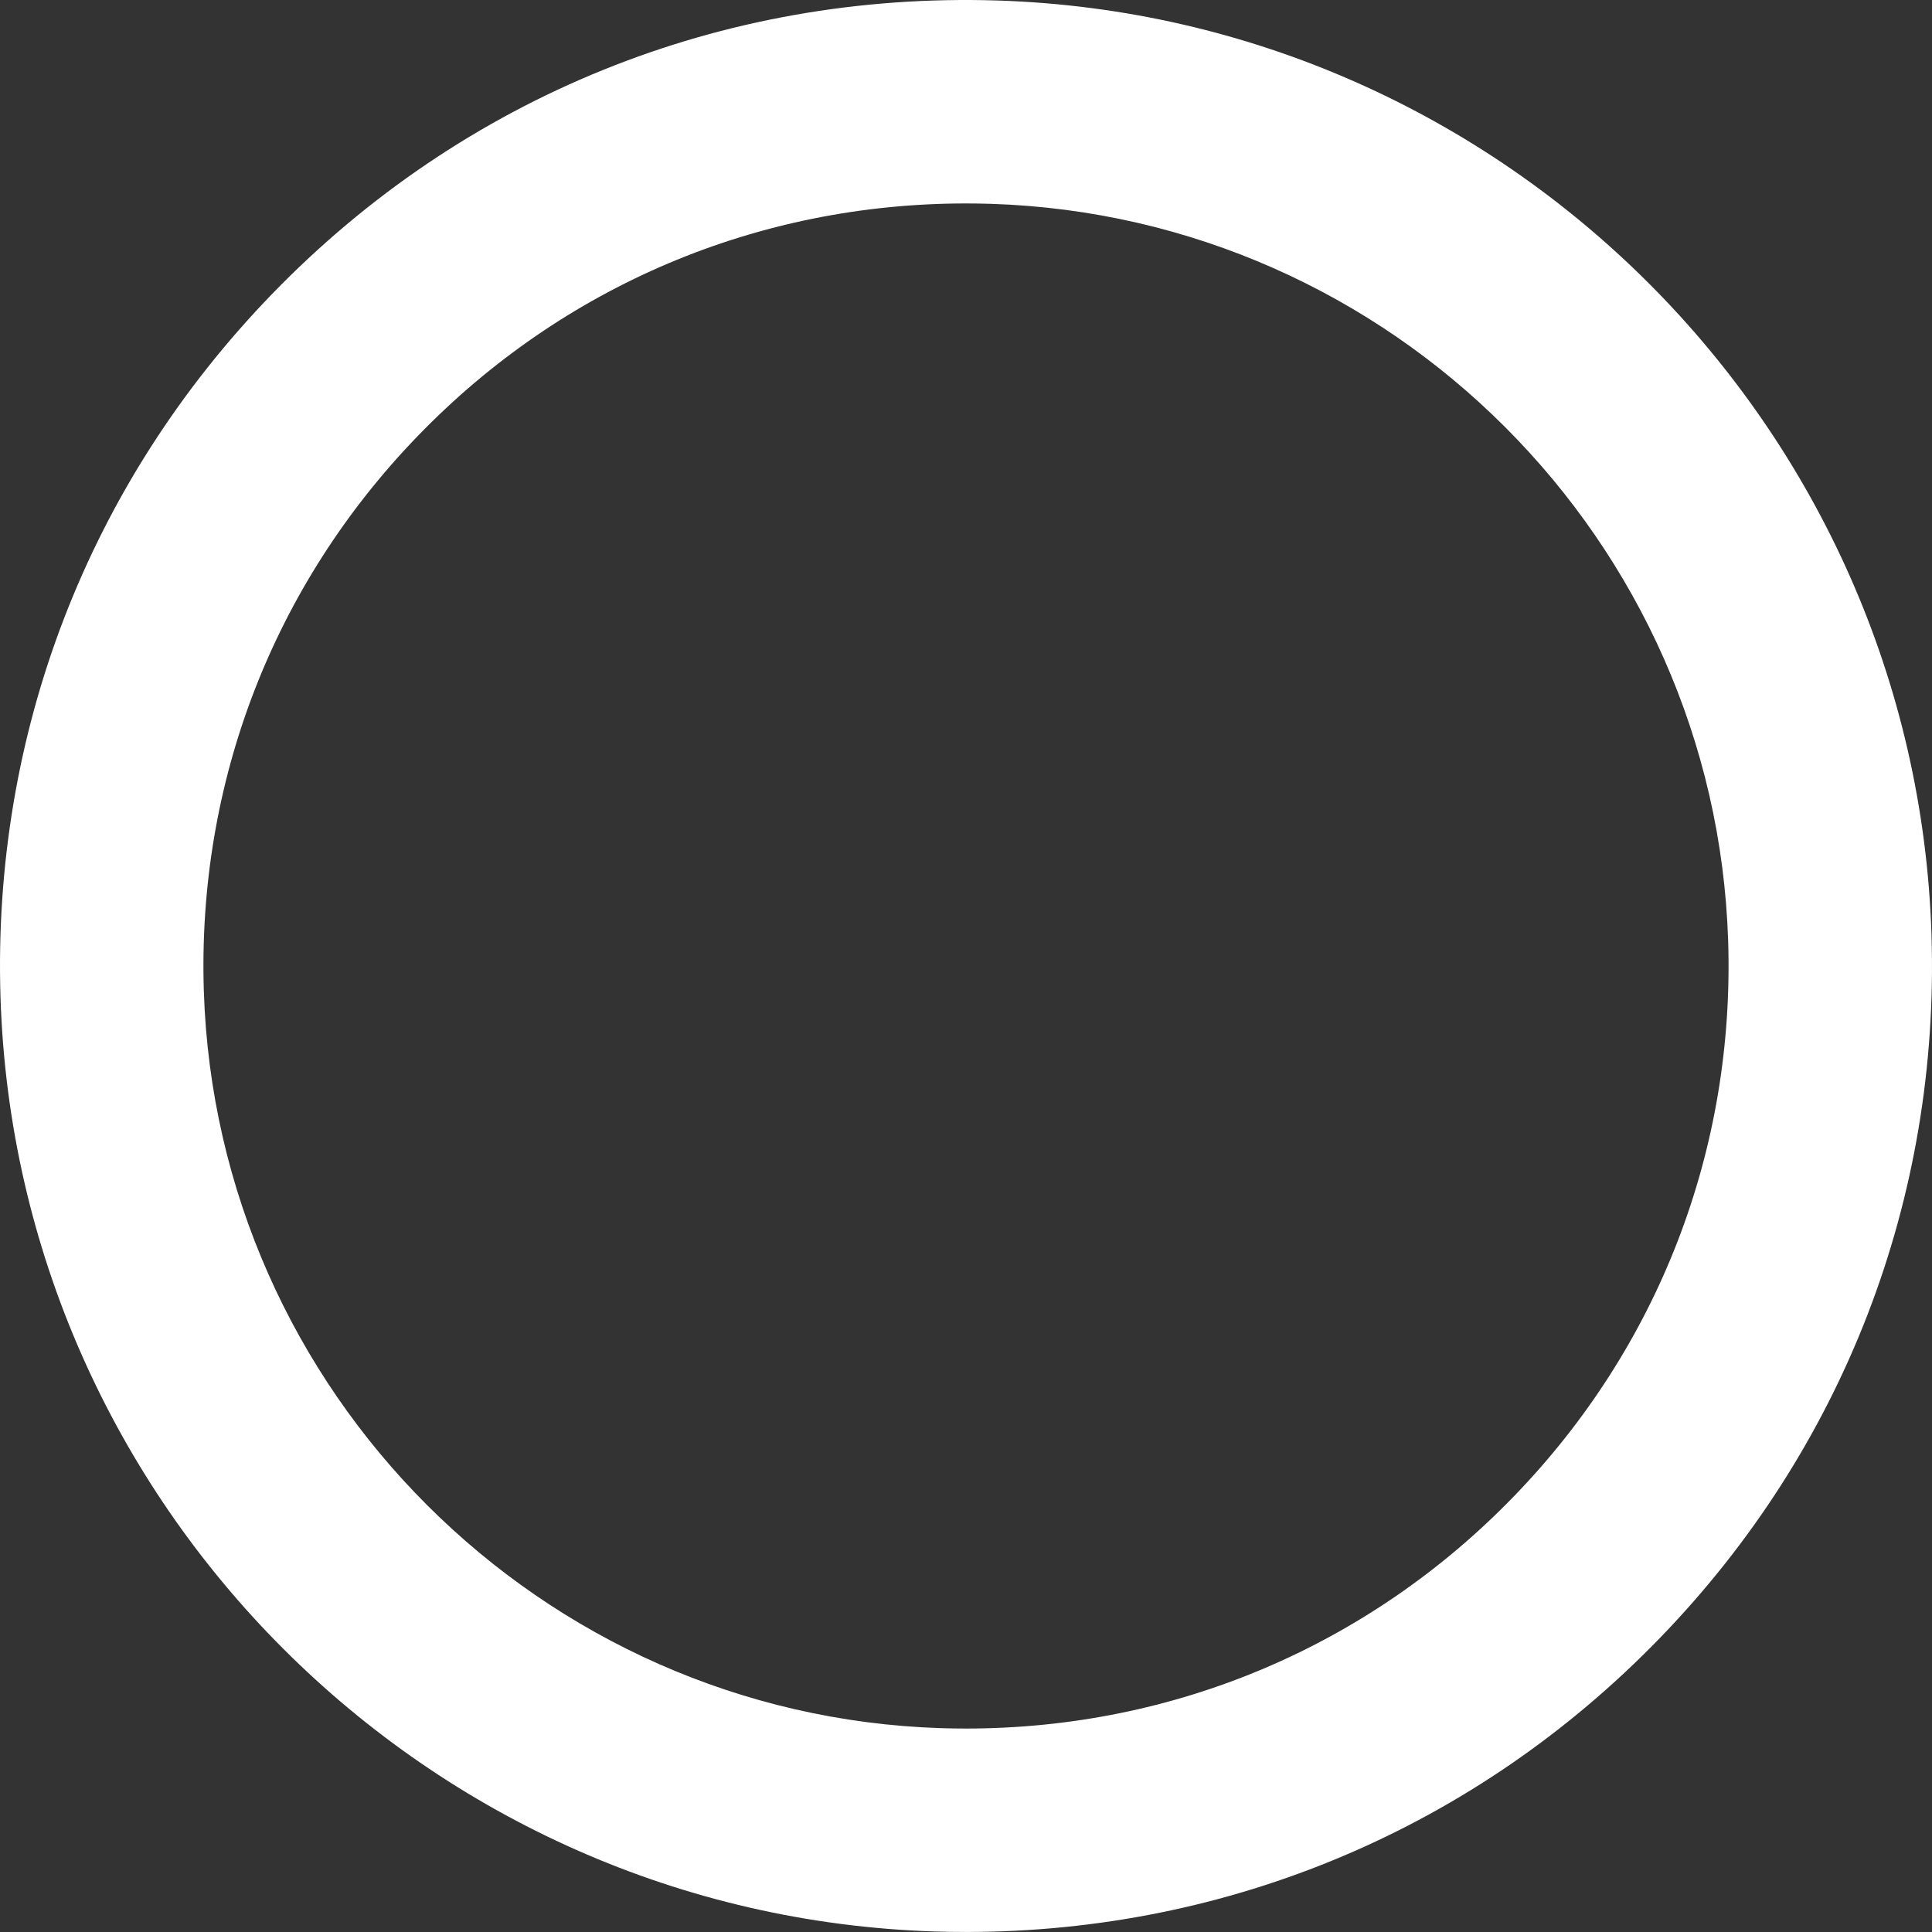
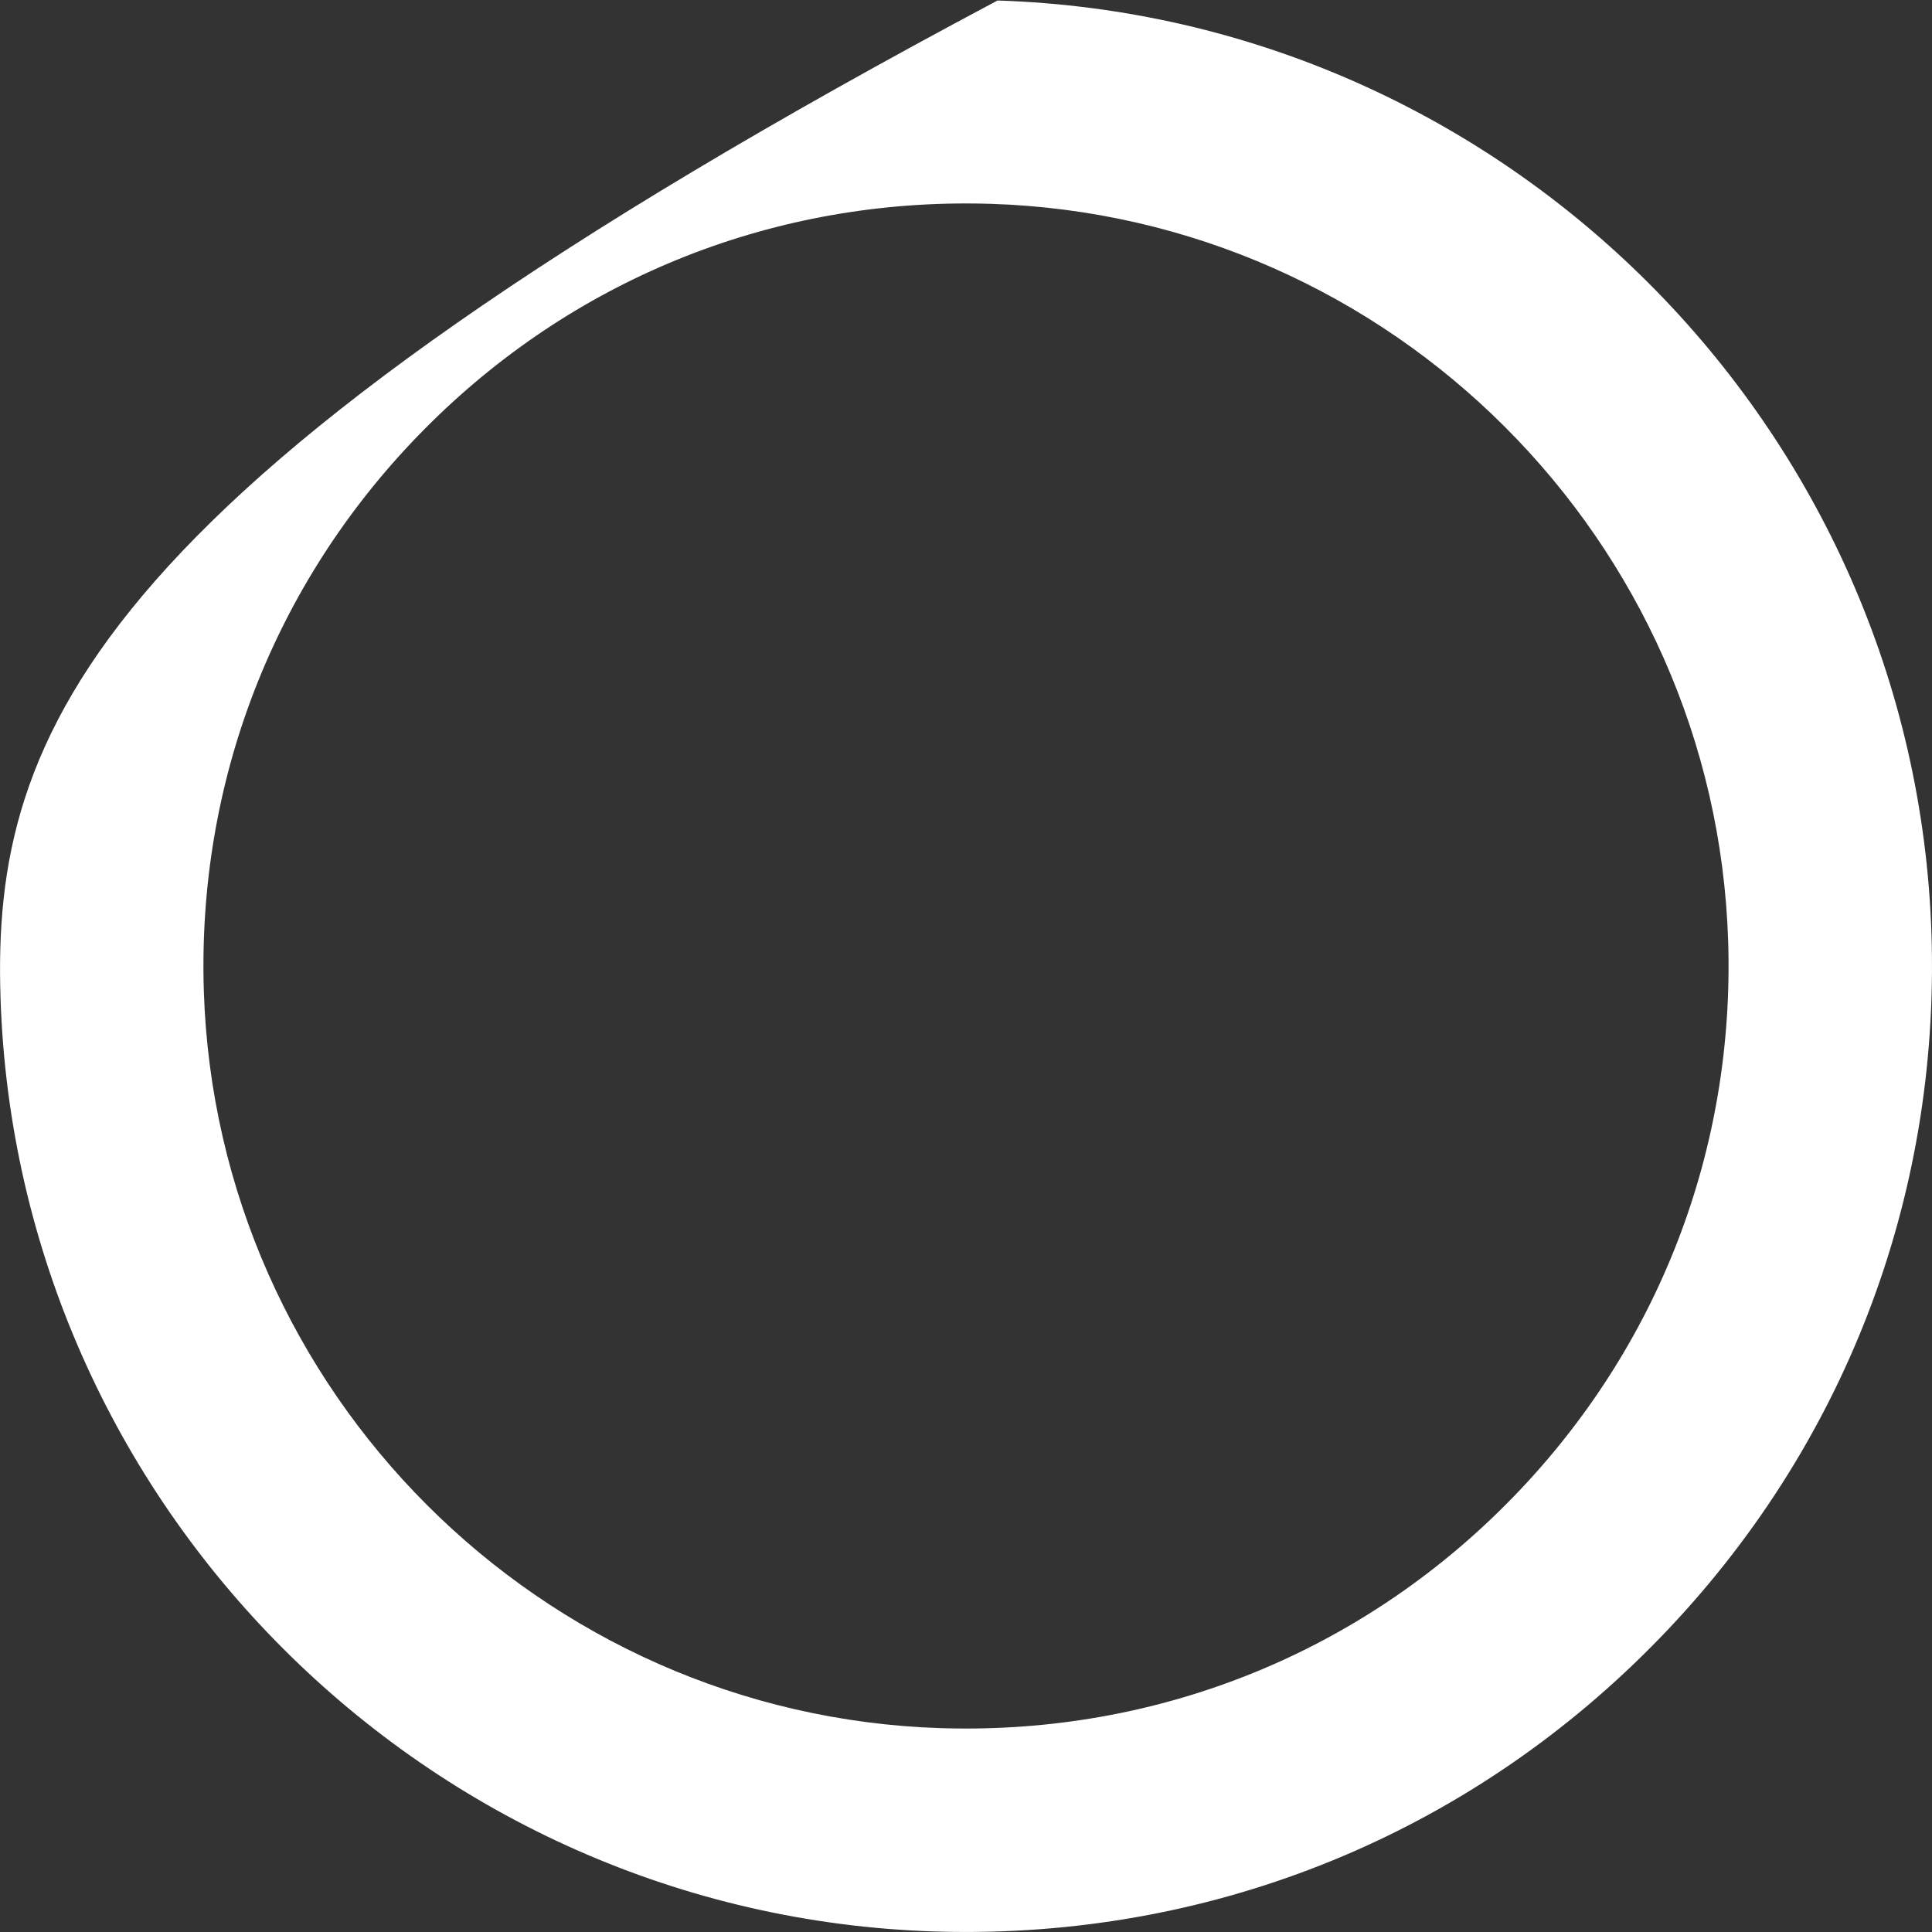
<svg xmlns="http://www.w3.org/2000/svg" width="400" height="400" viewBox="0 0 400 400" fill="none">
  <rect x="0" y="0" width="400" height="400" fill="#333333" stroke="none" />
-   <path d="M399.894 193.472C396.538 88.395 311.601 3.461 206.527 0.105C149.353 -1.709 95.862 20.053 56.331 60.868C18.327 100.105 -1.641 151.832 0.106 206.526C3.458 311.6 88.396 396.538 193.47 399.891C195.657 399.961 197.825 399.994 199.998 399.994C254.626 399.994 305.648 378.378 343.666 339.127C381.67 299.894 401.641 248.164 399.894 193.472ZM313.412 309.826C283.4 340.812 243.121 357.877 199.998 357.877C198.274 357.877 196.55 357.849 194.812 357.795C111.885 355.147 44.852 288.114 42.201 205.184C40.822 161.991 56.584 121.145 86.585 90.173C116.597 59.186 156.875 42.122 199.998 42.122C201.723 42.122 203.447 42.15 205.185 42.203C288.112 44.851 355.145 111.884 357.796 194.814C359.175 238.007 343.41 278.853 313.412 309.826Z" fill="white" />
+   <path d="M399.894 193.472C396.538 88.395 311.601 3.461 206.527 0.105C18.327 100.105 -1.641 151.832 0.106 206.526C3.458 311.6 88.396 396.538 193.47 399.891C195.657 399.961 197.825 399.994 199.998 399.994C254.626 399.994 305.648 378.378 343.666 339.127C381.67 299.894 401.641 248.164 399.894 193.472ZM313.412 309.826C283.4 340.812 243.121 357.877 199.998 357.877C198.274 357.877 196.55 357.849 194.812 357.795C111.885 355.147 44.852 288.114 42.201 205.184C40.822 161.991 56.584 121.145 86.585 90.173C116.597 59.186 156.875 42.122 199.998 42.122C201.723 42.122 203.447 42.15 205.185 42.203C288.112 44.851 355.145 111.884 357.796 194.814C359.175 238.007 343.41 278.853 313.412 309.826Z" fill="white" />
</svg>